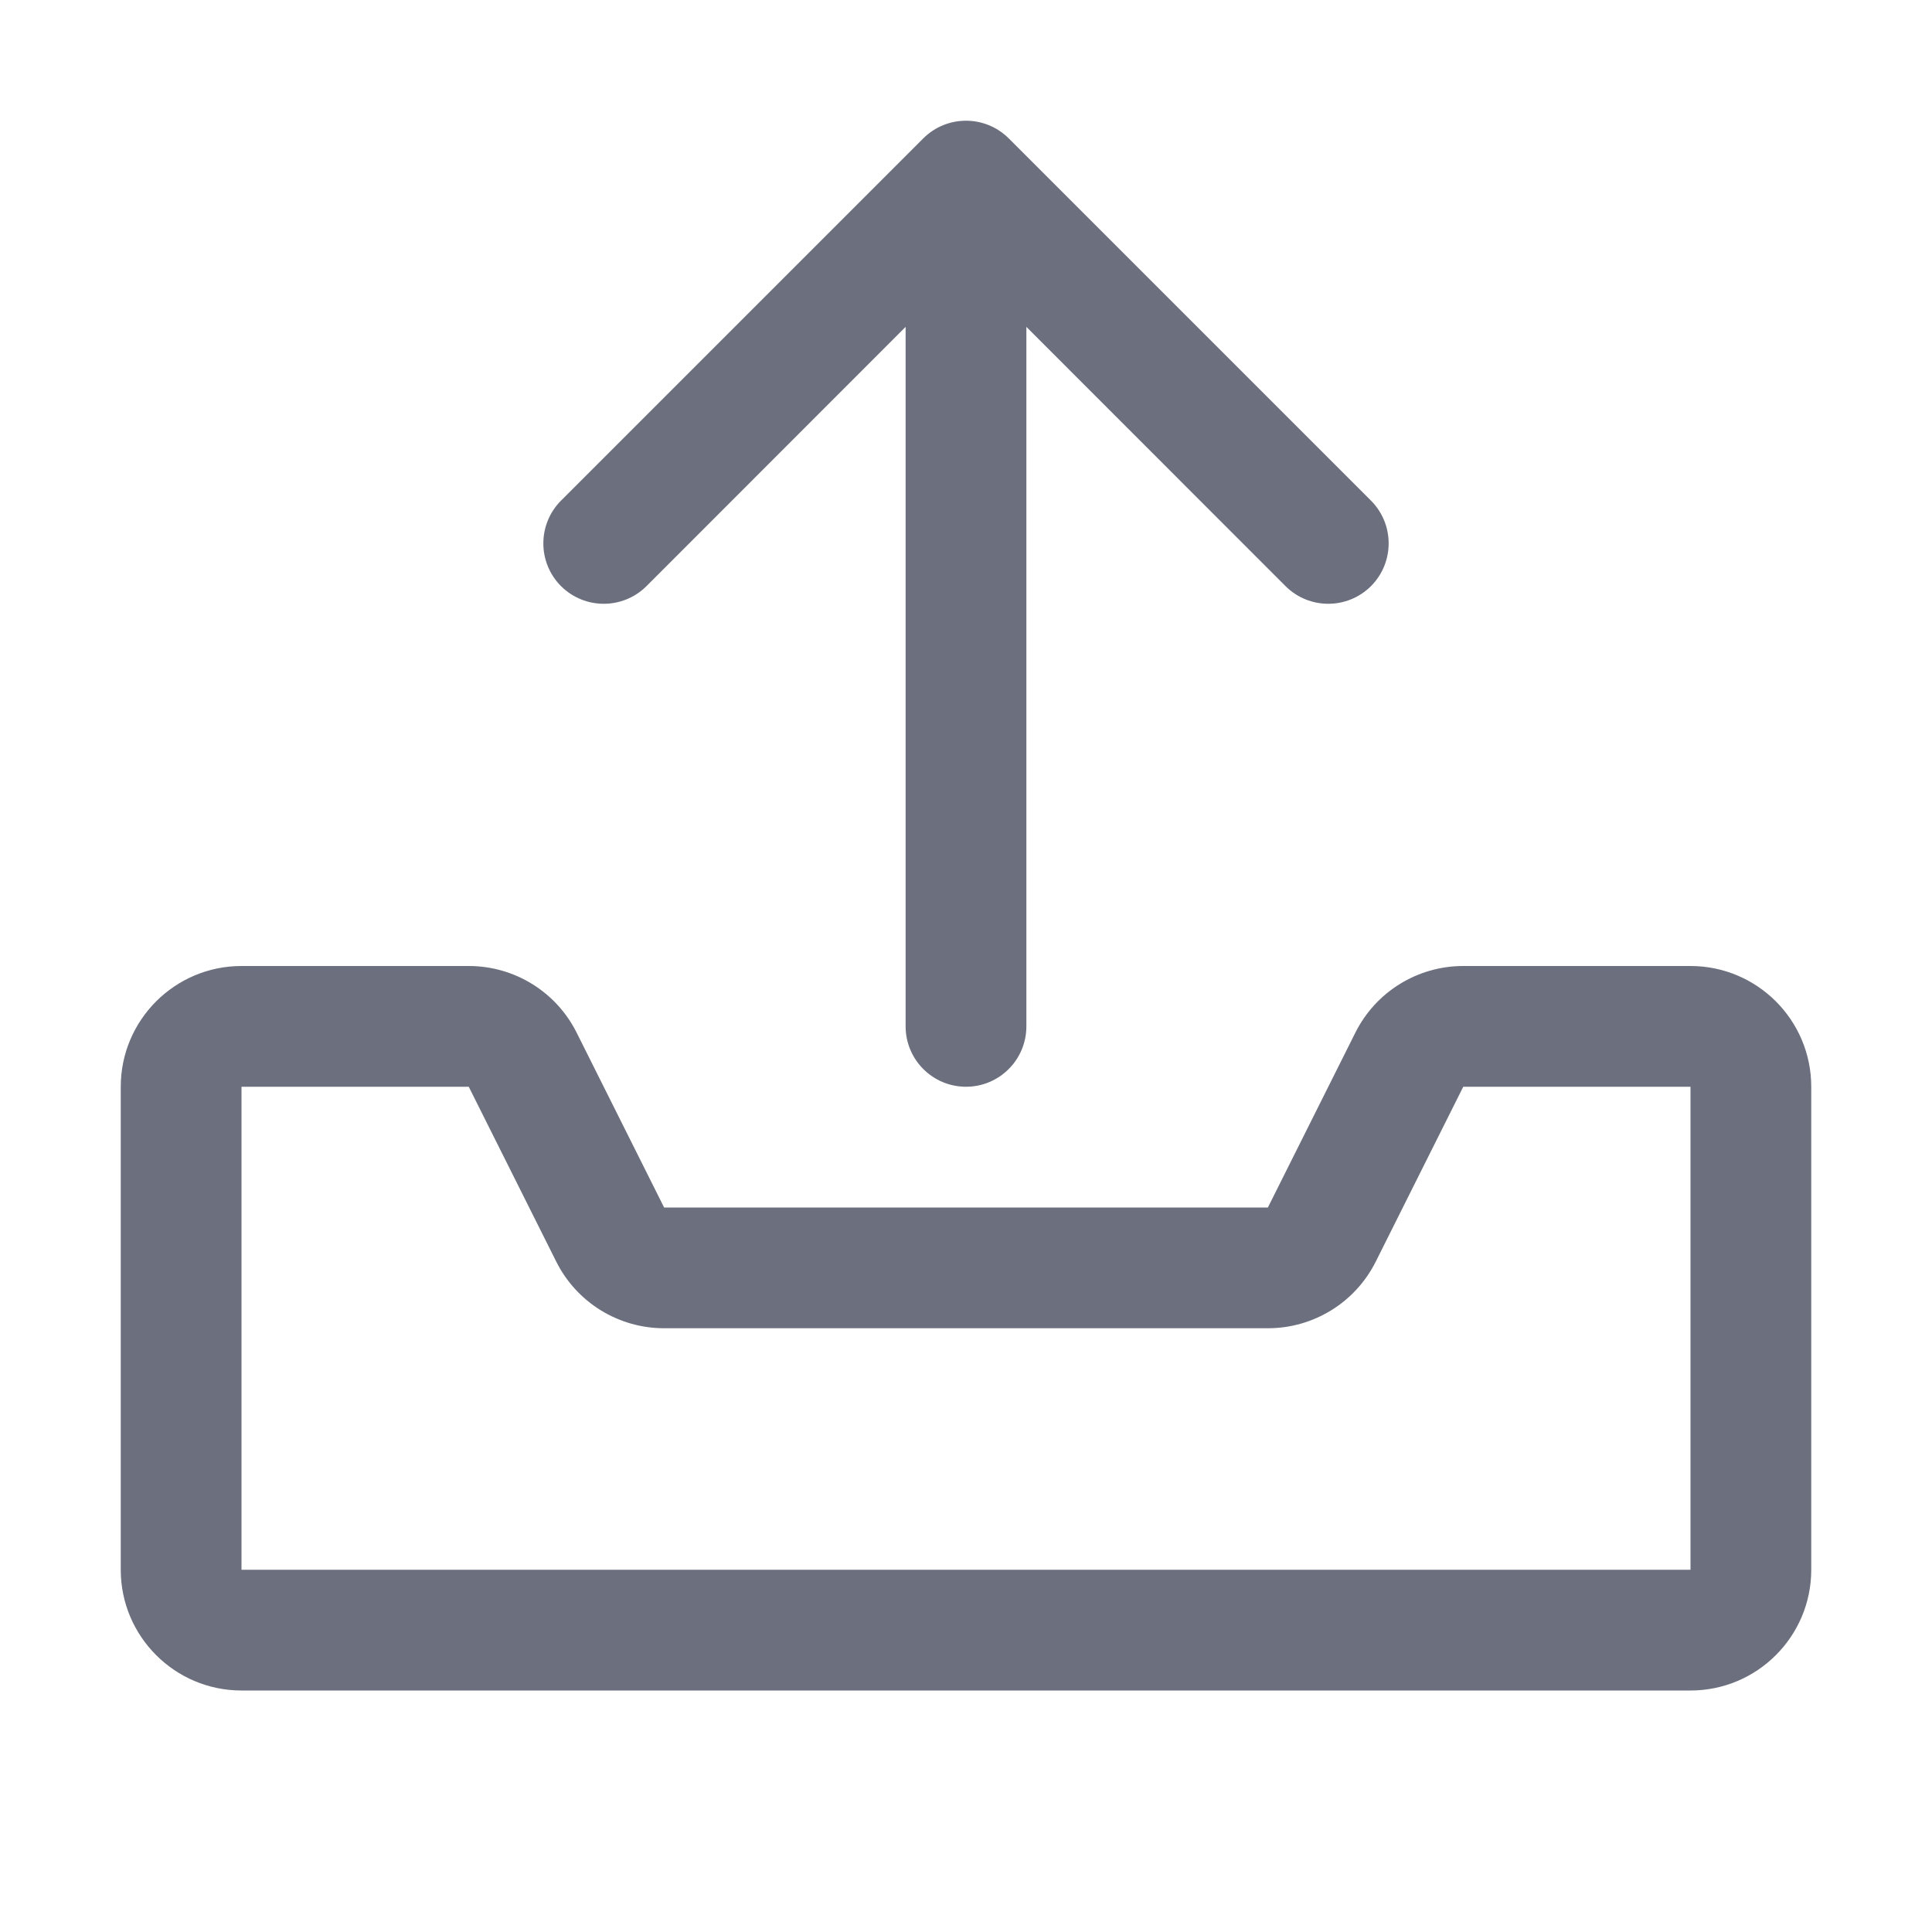
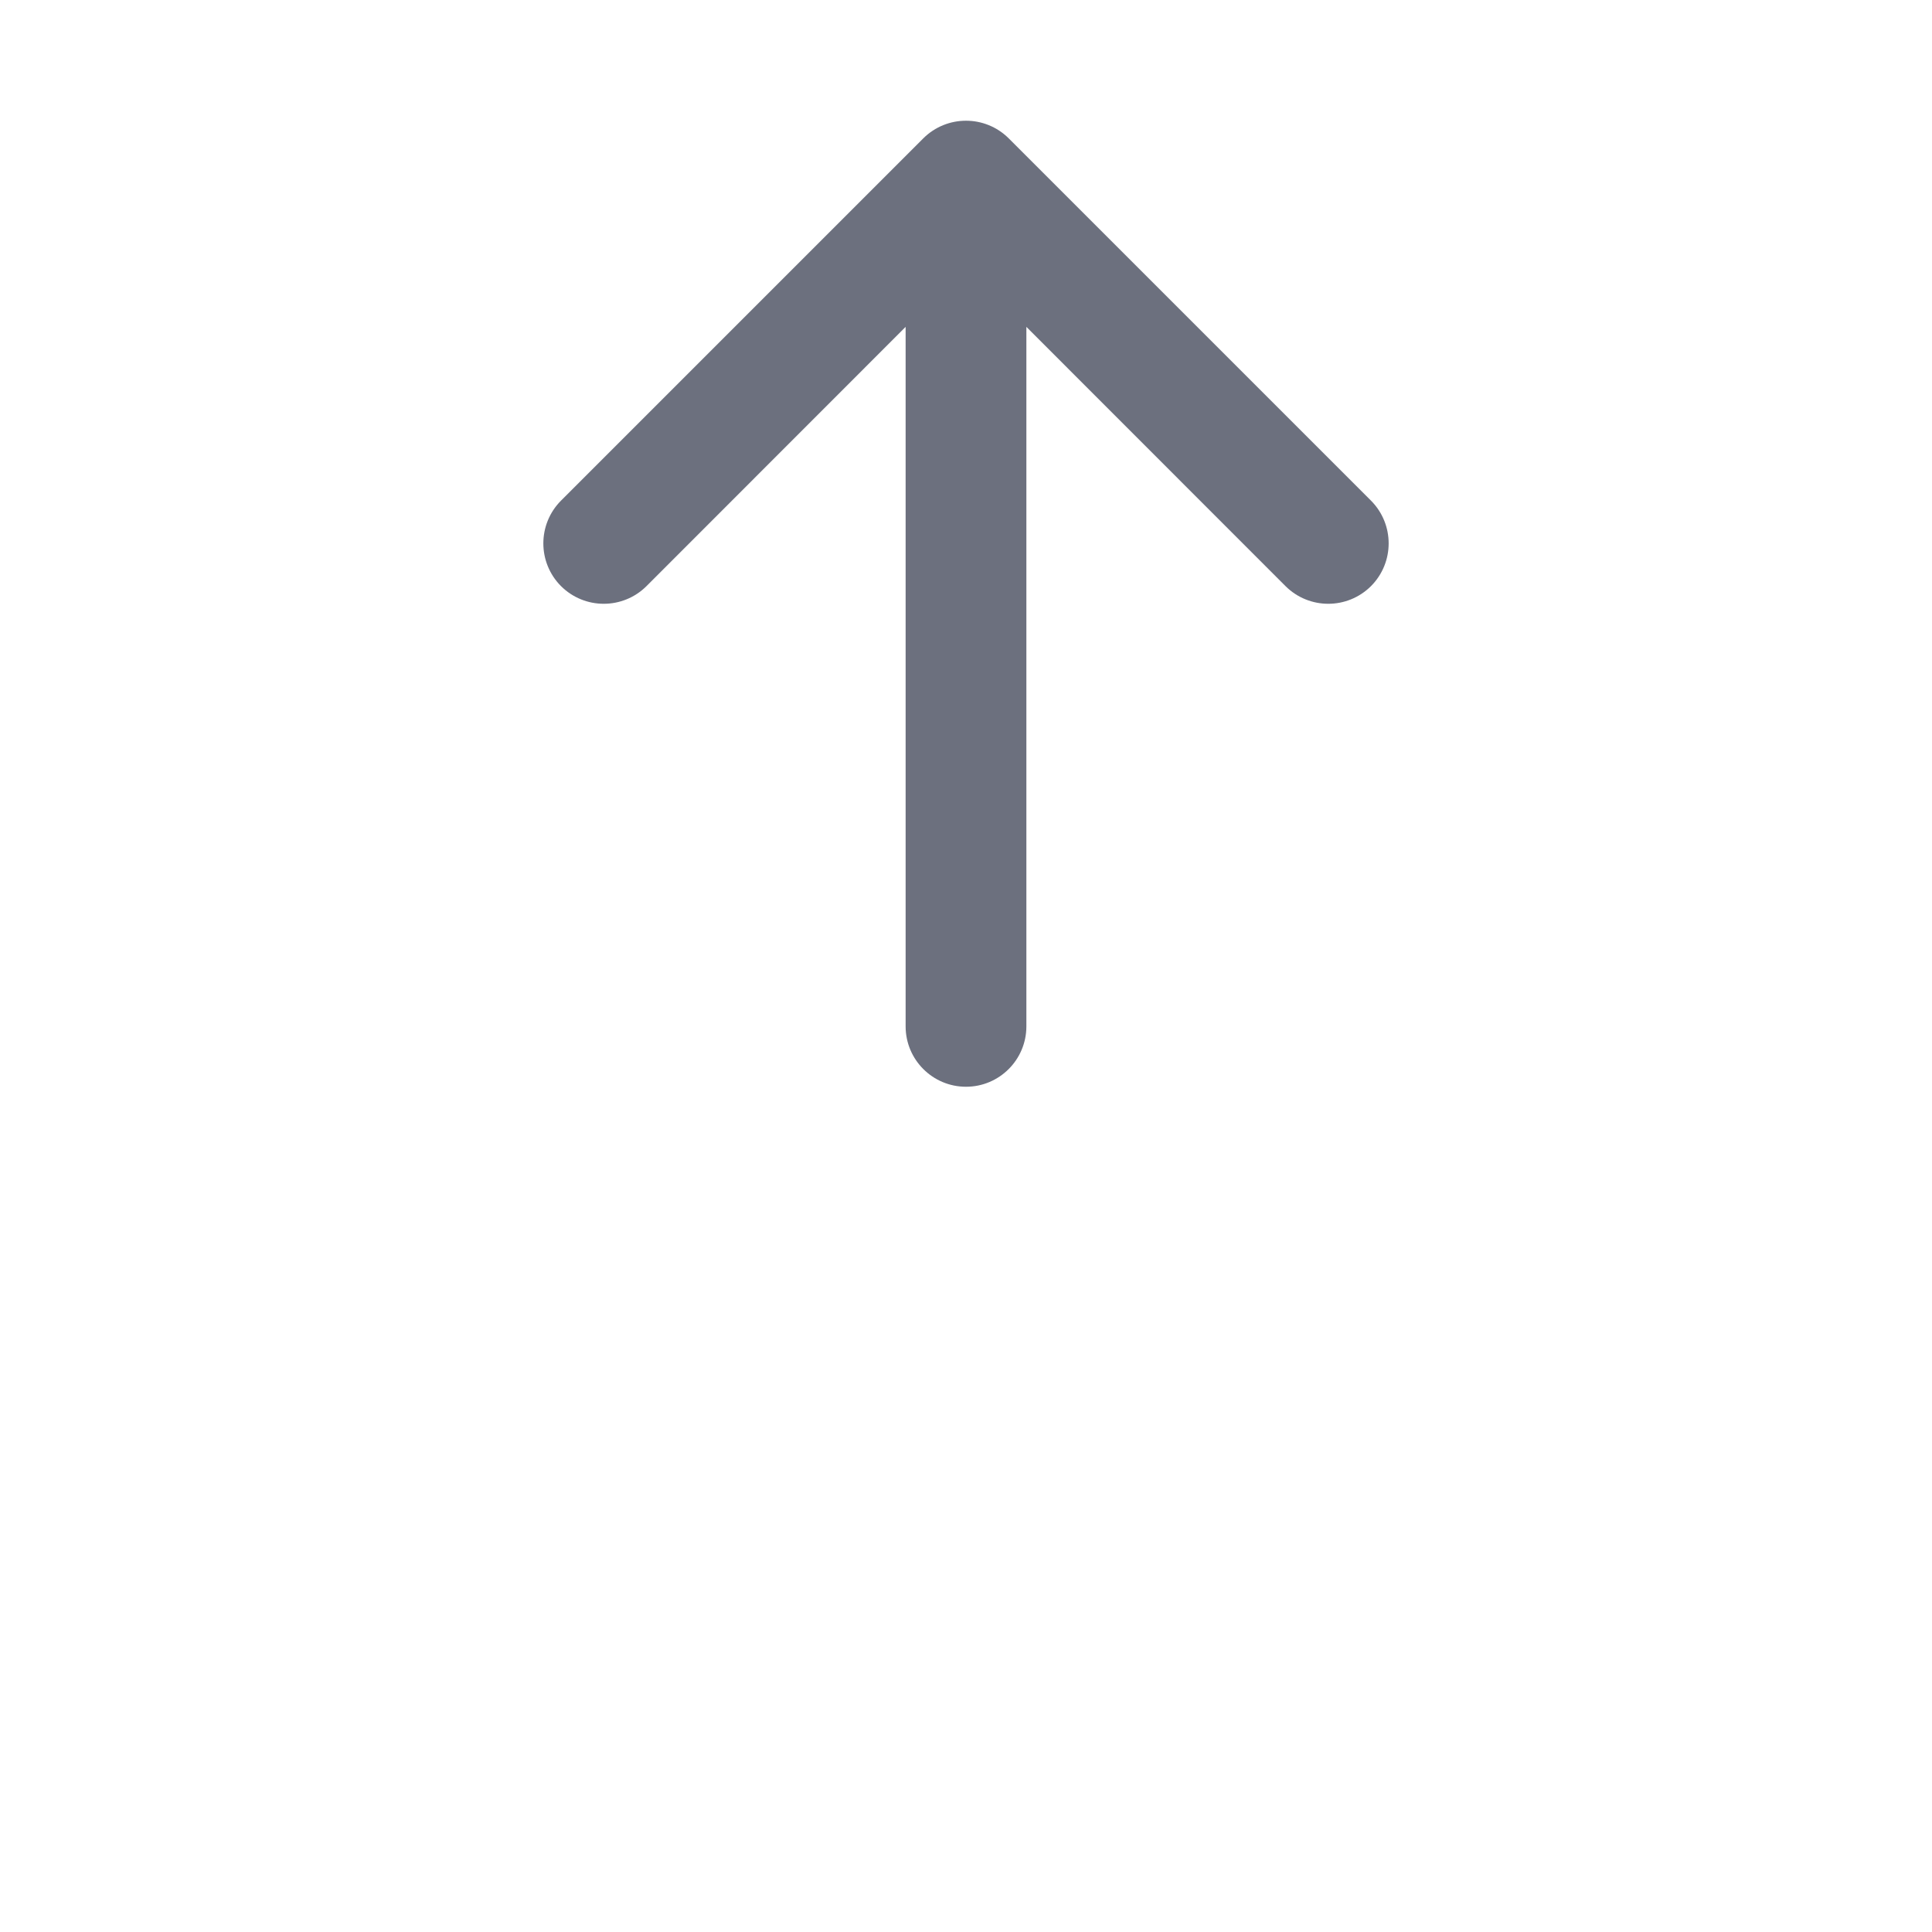
<svg xmlns="http://www.w3.org/2000/svg" width="16" height="16" viewBox="0 0 16 16" fill="none">
  <path d="M11.354 4.854C11.549 4.658 11.549 4.342 11.354 4.146L8.354 1.146C8.158 0.951 7.842 0.951 7.646 1.146L4.646 4.146C4.451 4.342 4.451 4.658 4.646 4.854C4.842 5.049 5.158 5.049 5.354 4.854L7.5 2.707L7.5 8.5C7.5 8.776 7.724 9 8 9C8.276 9 8.5 8.776 8.5 8.5V2.707L10.646 4.854C10.842 5.049 11.158 5.049 11.354 4.854Z" fill="#6C707E" />
-   <path fill-rule="evenodd" clip-rule="evenodd" d="M4.776 8.553L5.5 10H10.5L11.224 8.553C11.393 8.214 11.739 8 12.118 8H14C14.552 8 15 8.448 15 9V13C15 13.552 14.552 14 14 14H2C1.448 14 1 13.552 1 13V9C1 8.448 1.448 8 2 8H3.882C4.261 8 4.607 8.214 4.776 8.553ZM4.606 10.447C4.775 10.786 5.121 11 5.5 11H10.5C10.879 11 11.225 10.786 11.394 10.447L12.118 9H14V13H2V9H3.882L4.606 10.447Z" fill="#6C707E" />
</svg>